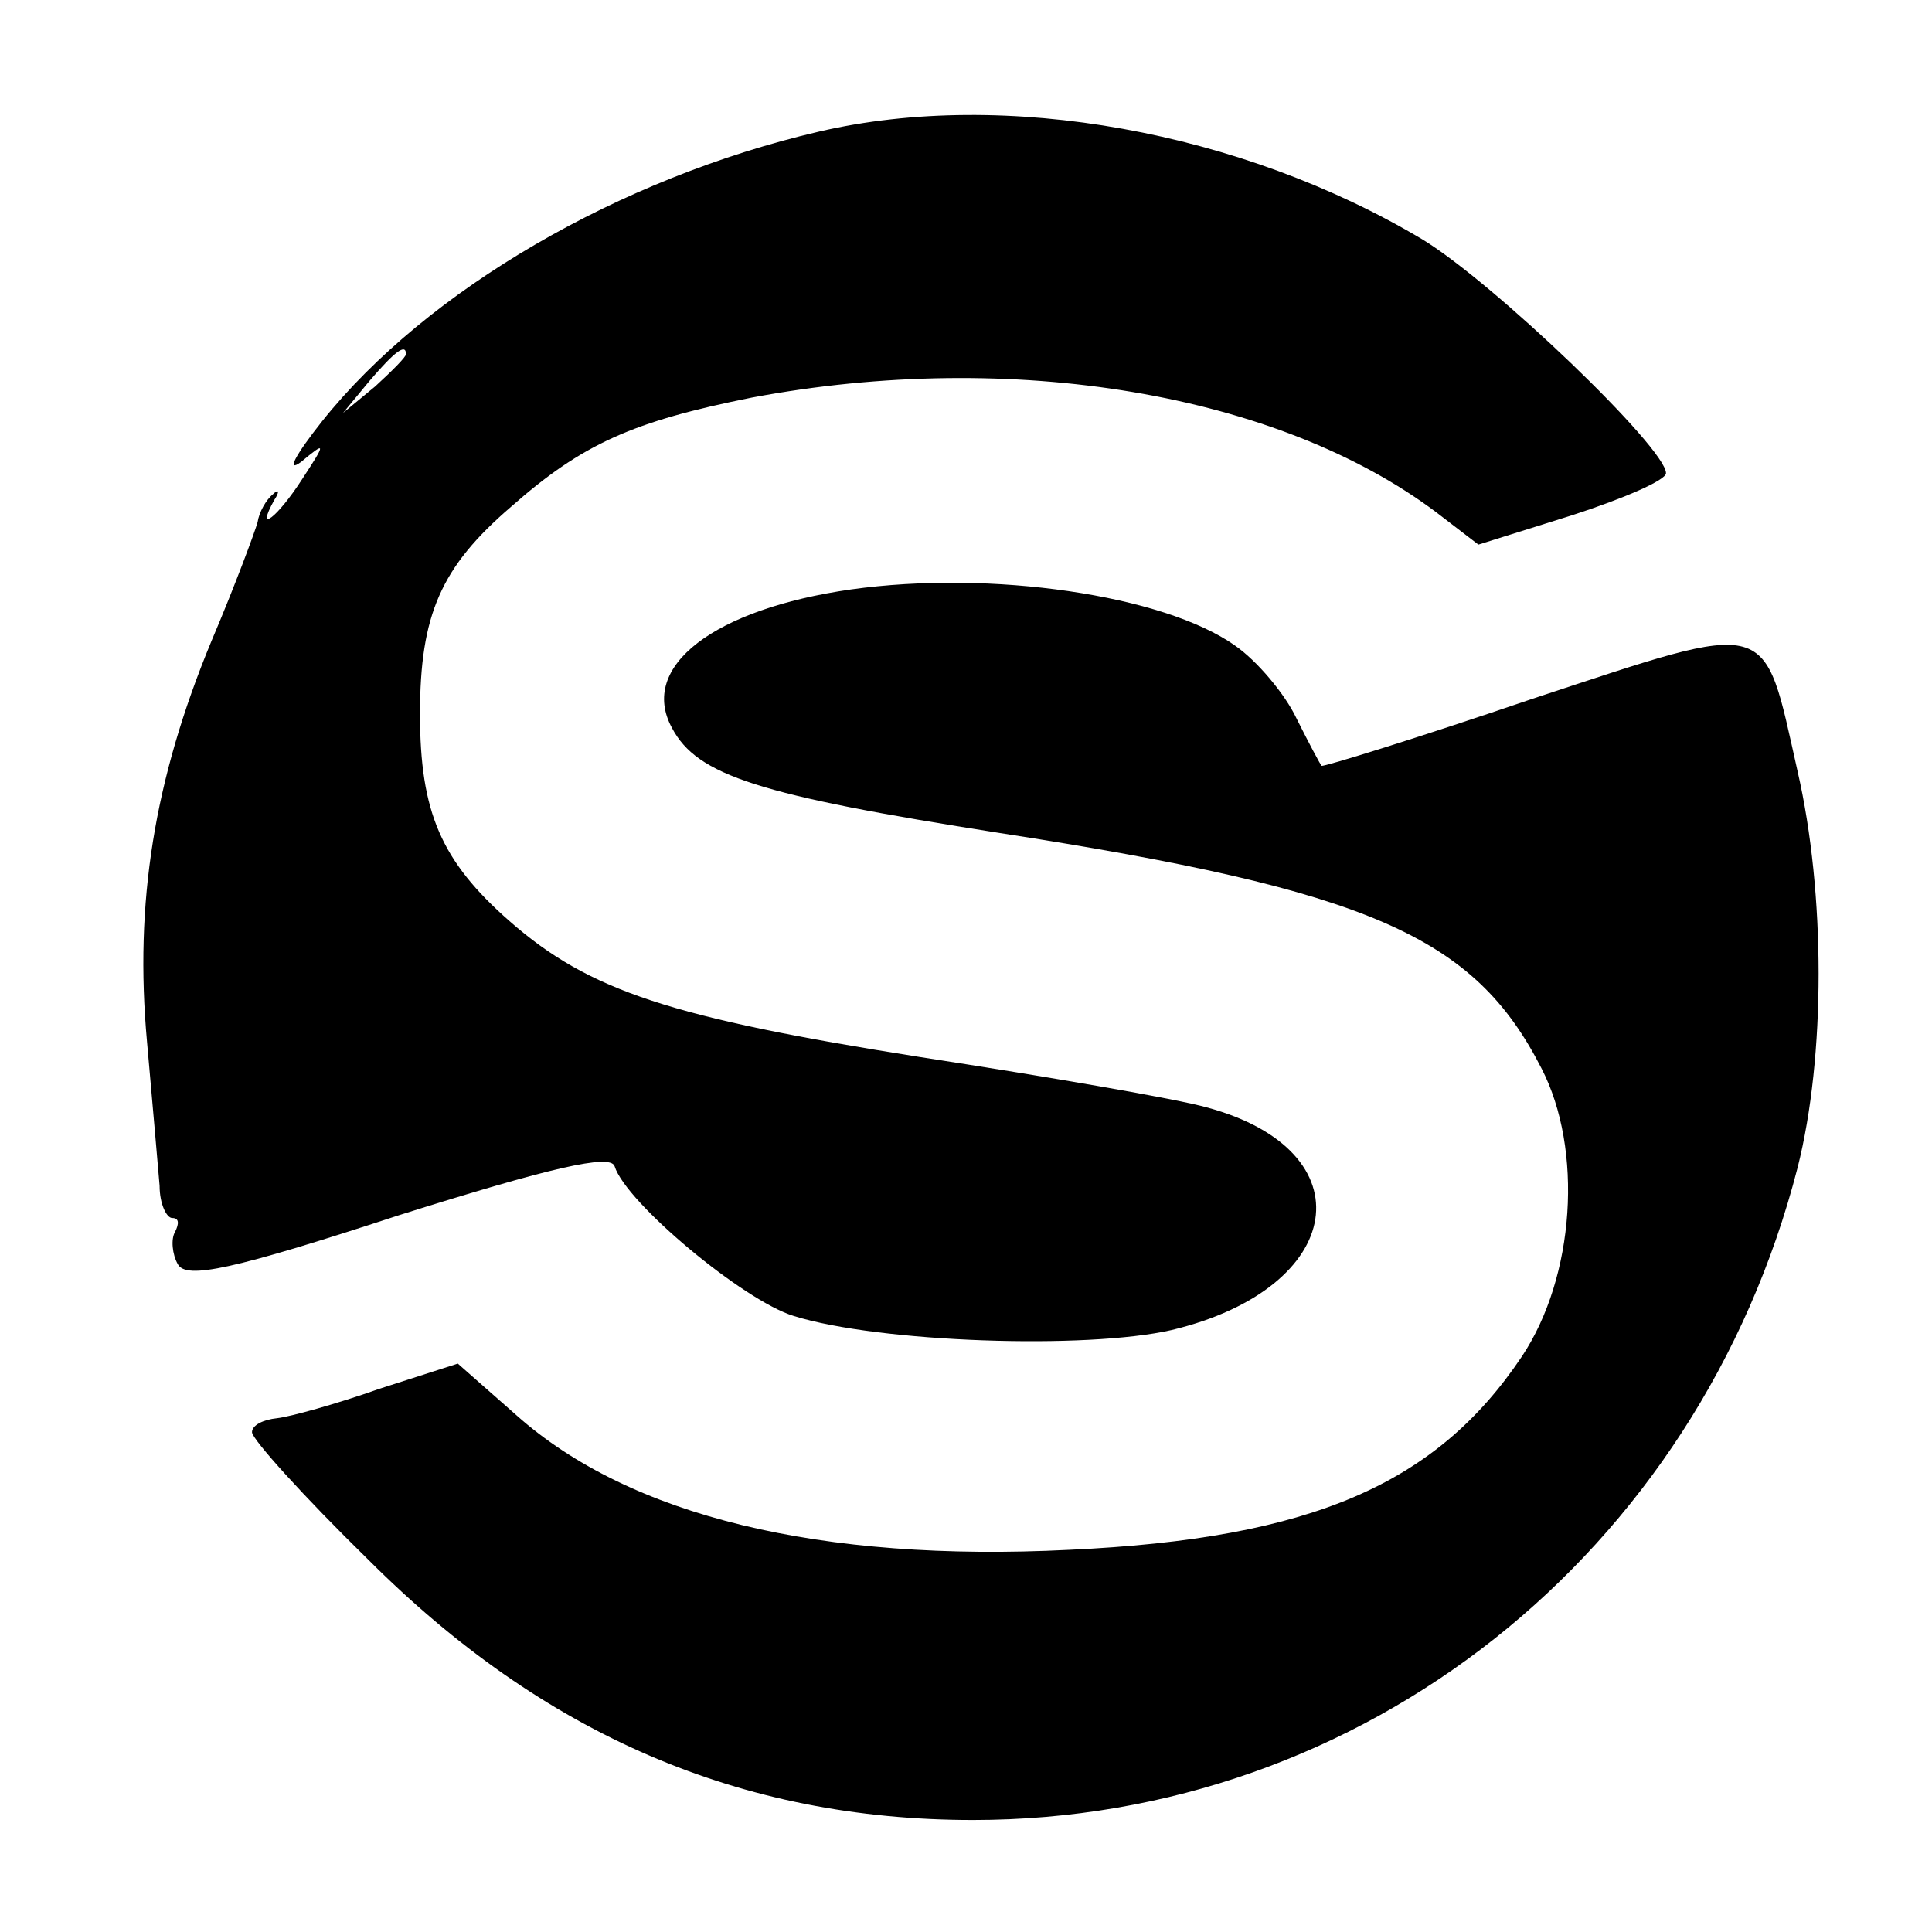
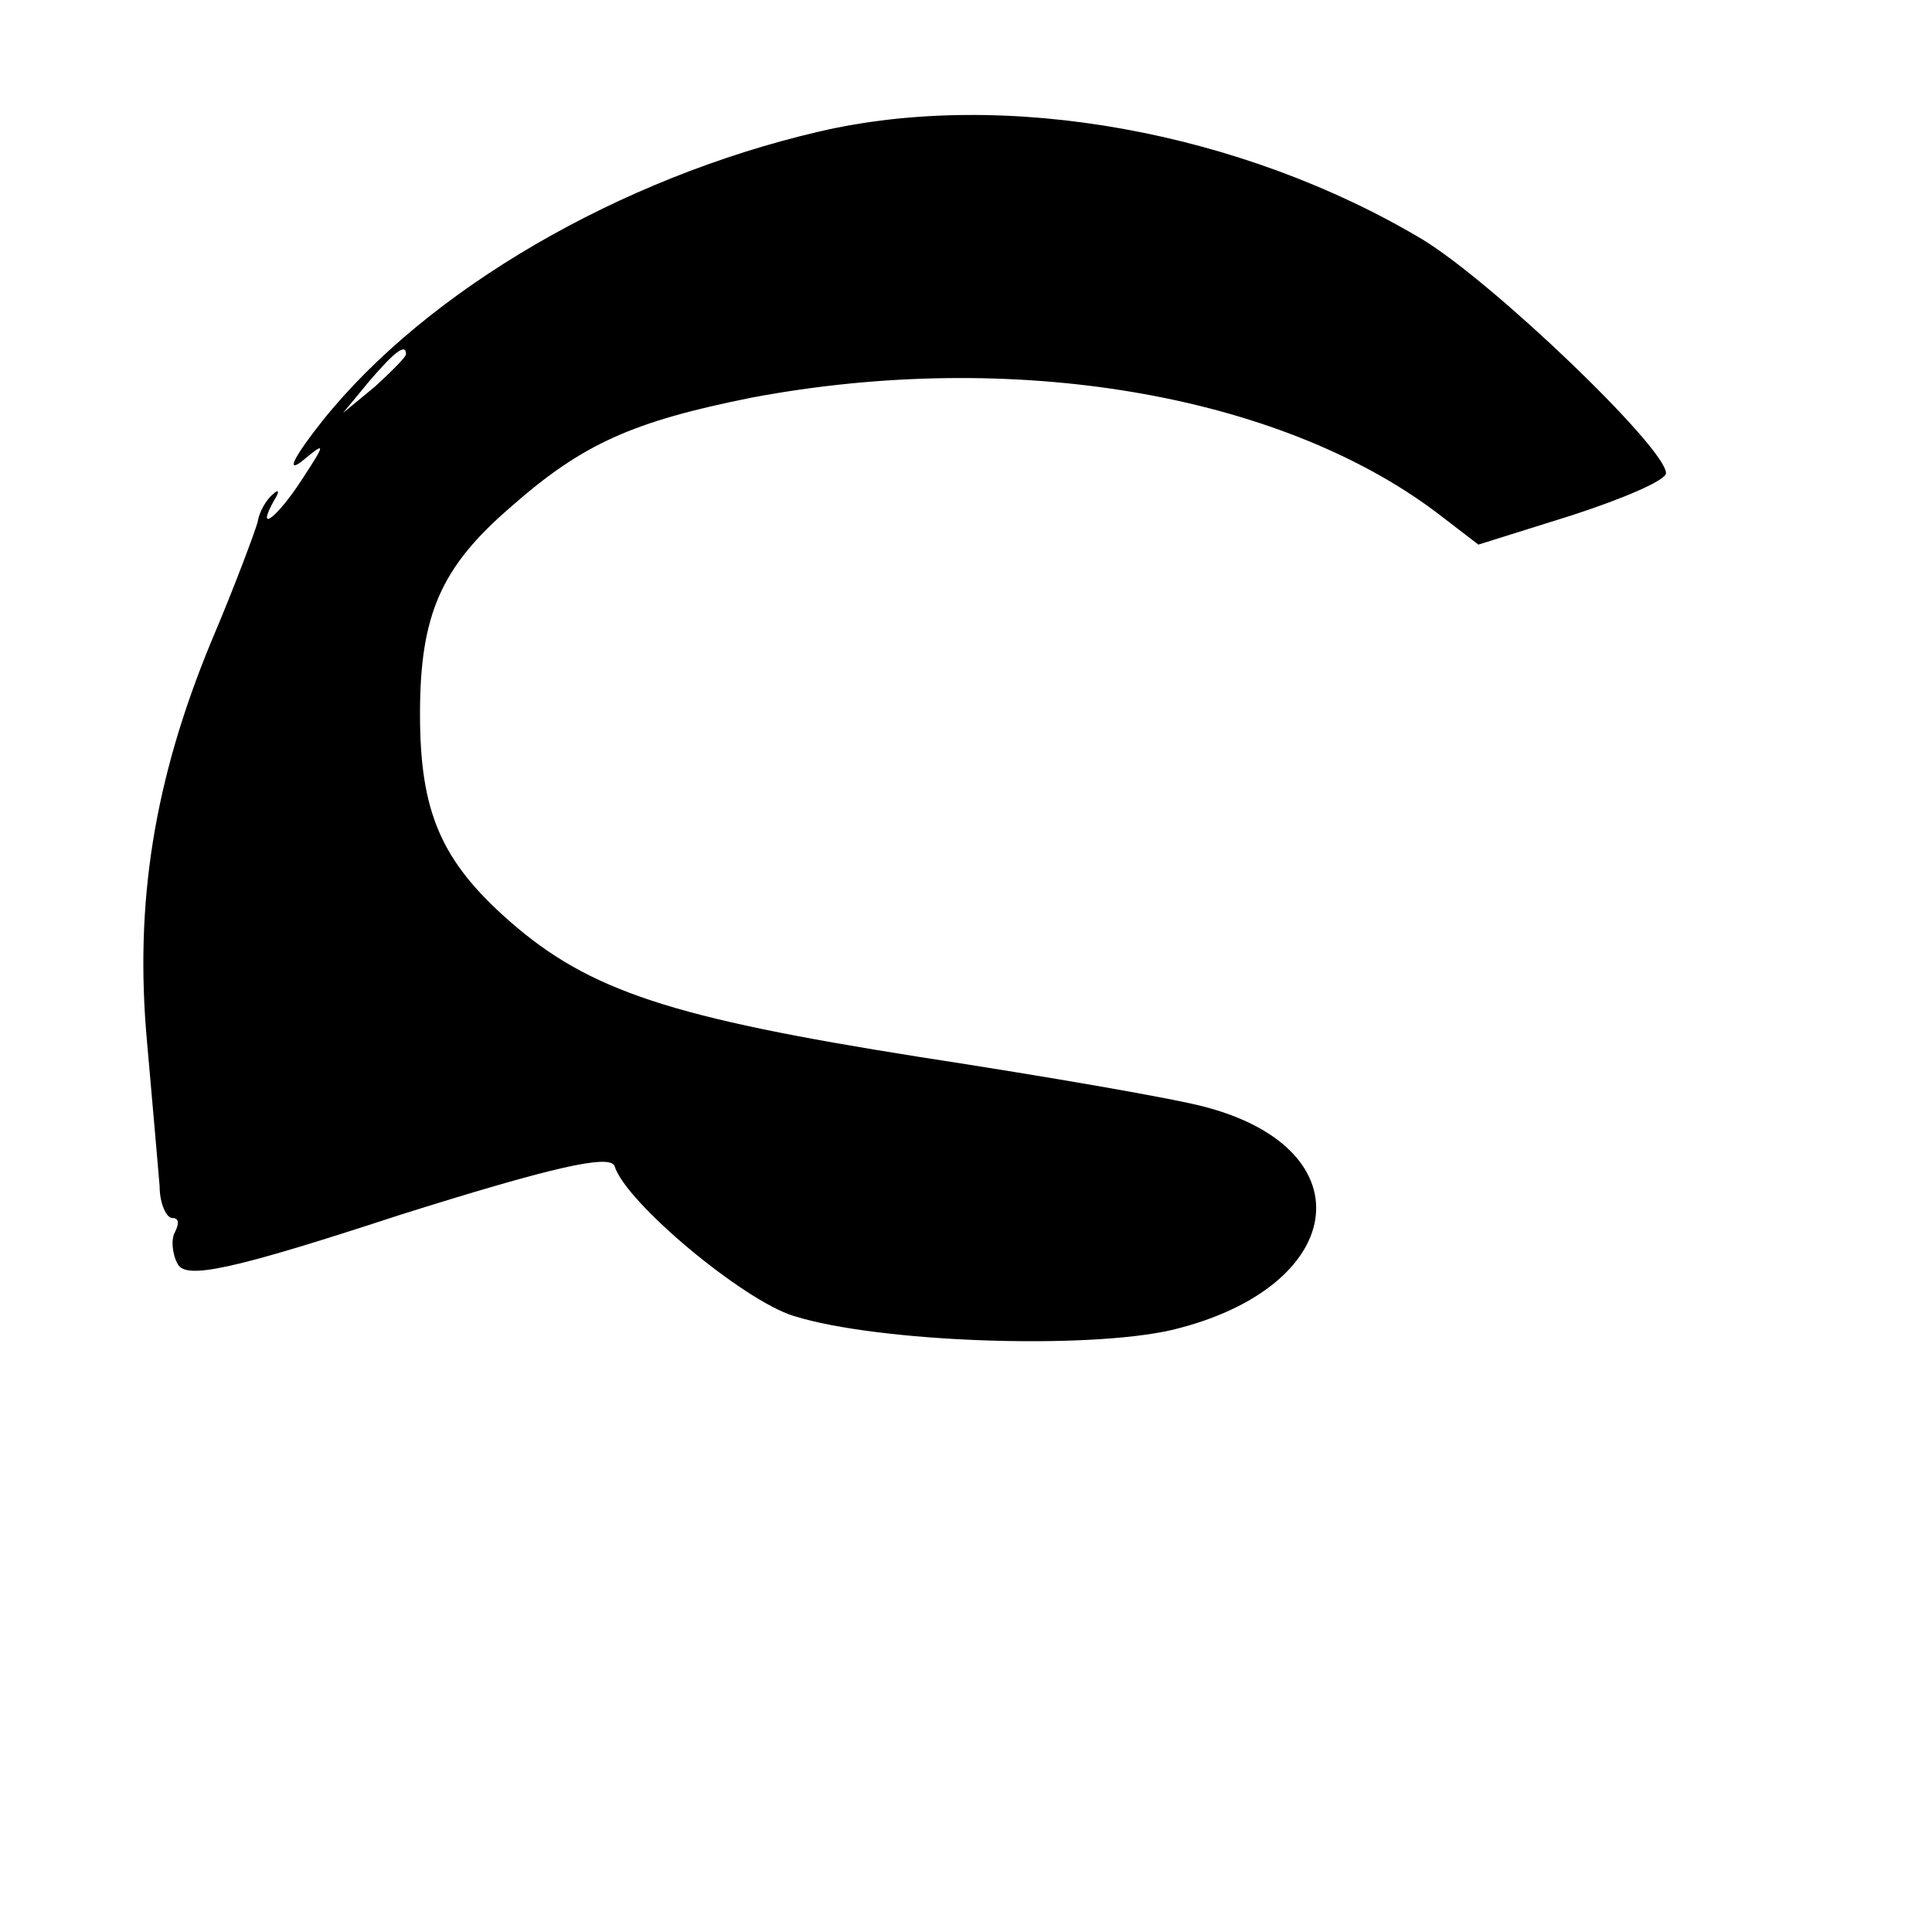
<svg xmlns="http://www.w3.org/2000/svg" version="1.0" width="138pt" height="138pt" viewBox="0 0 138 138" preserveAspectRatio="xMidYMid meet">
  <g transform="translate(0,138) scale(0.1,-0.1)" fill="#000000" stroke="none">
    <path d="M585 1286 c-142 -33 -280 -113 -355 -207 -19 -24 -26 -37 -15 -29 18 15 18 14 1 -12 -18 -28 -34 -40 -20 -15 4 6 3 8 -1 4 -5 -4 -10 -13 -11 -20 -2 -7 -16 -45 -33 -85 -41 -99 -55 -187 -46 -286 4 -45 8 -91 9 -103 0 -13 5 -23 9 -23 5 0 5 -4 2 -10 -3 -5 -2 -16 2 -23 6 -11 39 -4 158 35 108 34 151 44 154 35 8 -26 92 -96 128 -107 61 -19 209 -24 270 -10 125 30 140 128 25 159 -21 6 -114 22 -205 36 -177 28 -236 47 -293 97 -49 43 -64 78 -64 148 0 71 15 105 65 148 51 45 87 61 172 78 186 35 376 3 489 -82 l30 -23 67 21 c37 12 67 25 67 30 0 18 -123 136 -174 167 -129 77 -298 108 -431 77z m-295 -159 c0 -2 -10 -12 -22 -23 l-23 -19 19 23 c18 21 26 27 26 19z" />
-     <path d="M608 959 c-98 -14 -152 -55 -128 -99 18 -34 62 -48 234 -75 265 -41 339 -74 387 -168 30 -58 24 -149 -14 -206 -61 -91 -150 -130 -323 -138 -178 -9 -314 24 -395 96 l-42 37 -56 -18 c-31 -11 -64 -20 -73 -21 -10 -1 -18 -5 -18 -10 0 -5 37 -46 83 -91 125 -125 266 -186 432 -186 279 0 518 190 589 466 20 79 20 196 0 283 -25 111 -16 109 -189 52 -82 -28 -150 -49 -151 -48 -1 1 -9 16 -18 34 -8 17 -28 41 -44 52 -51 36 -174 54 -274 40z" />
  </g>
</svg>